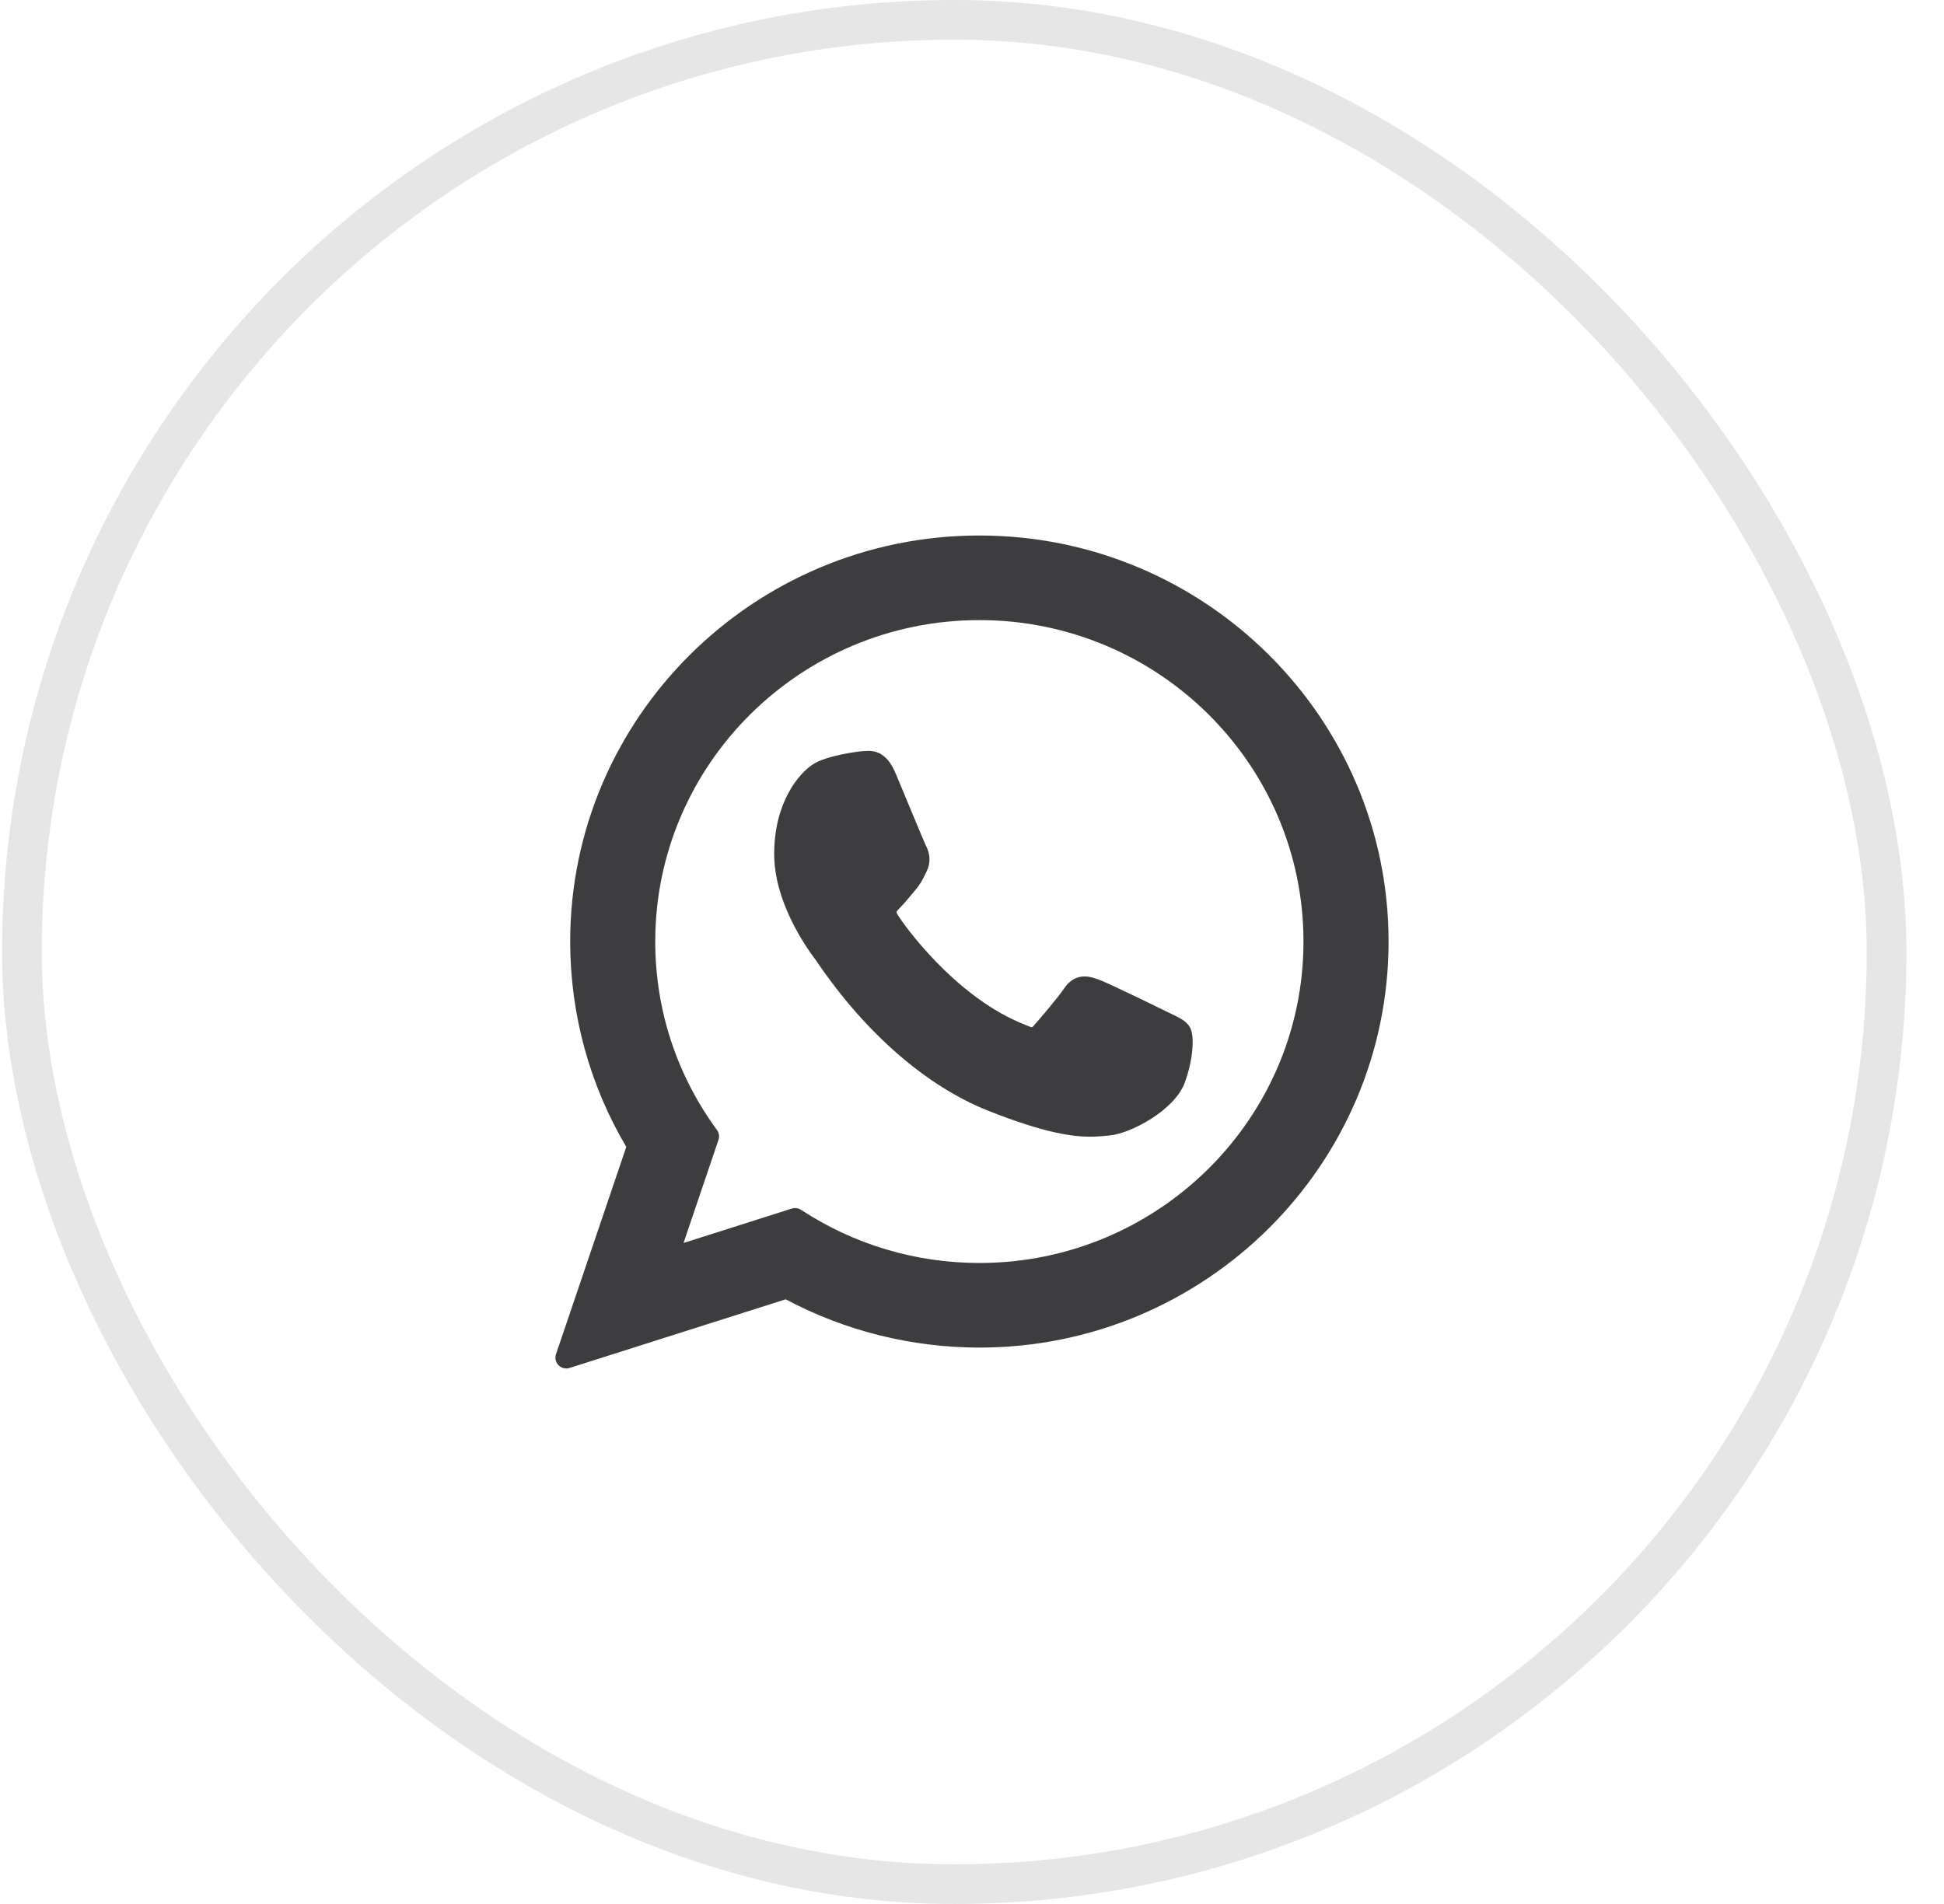
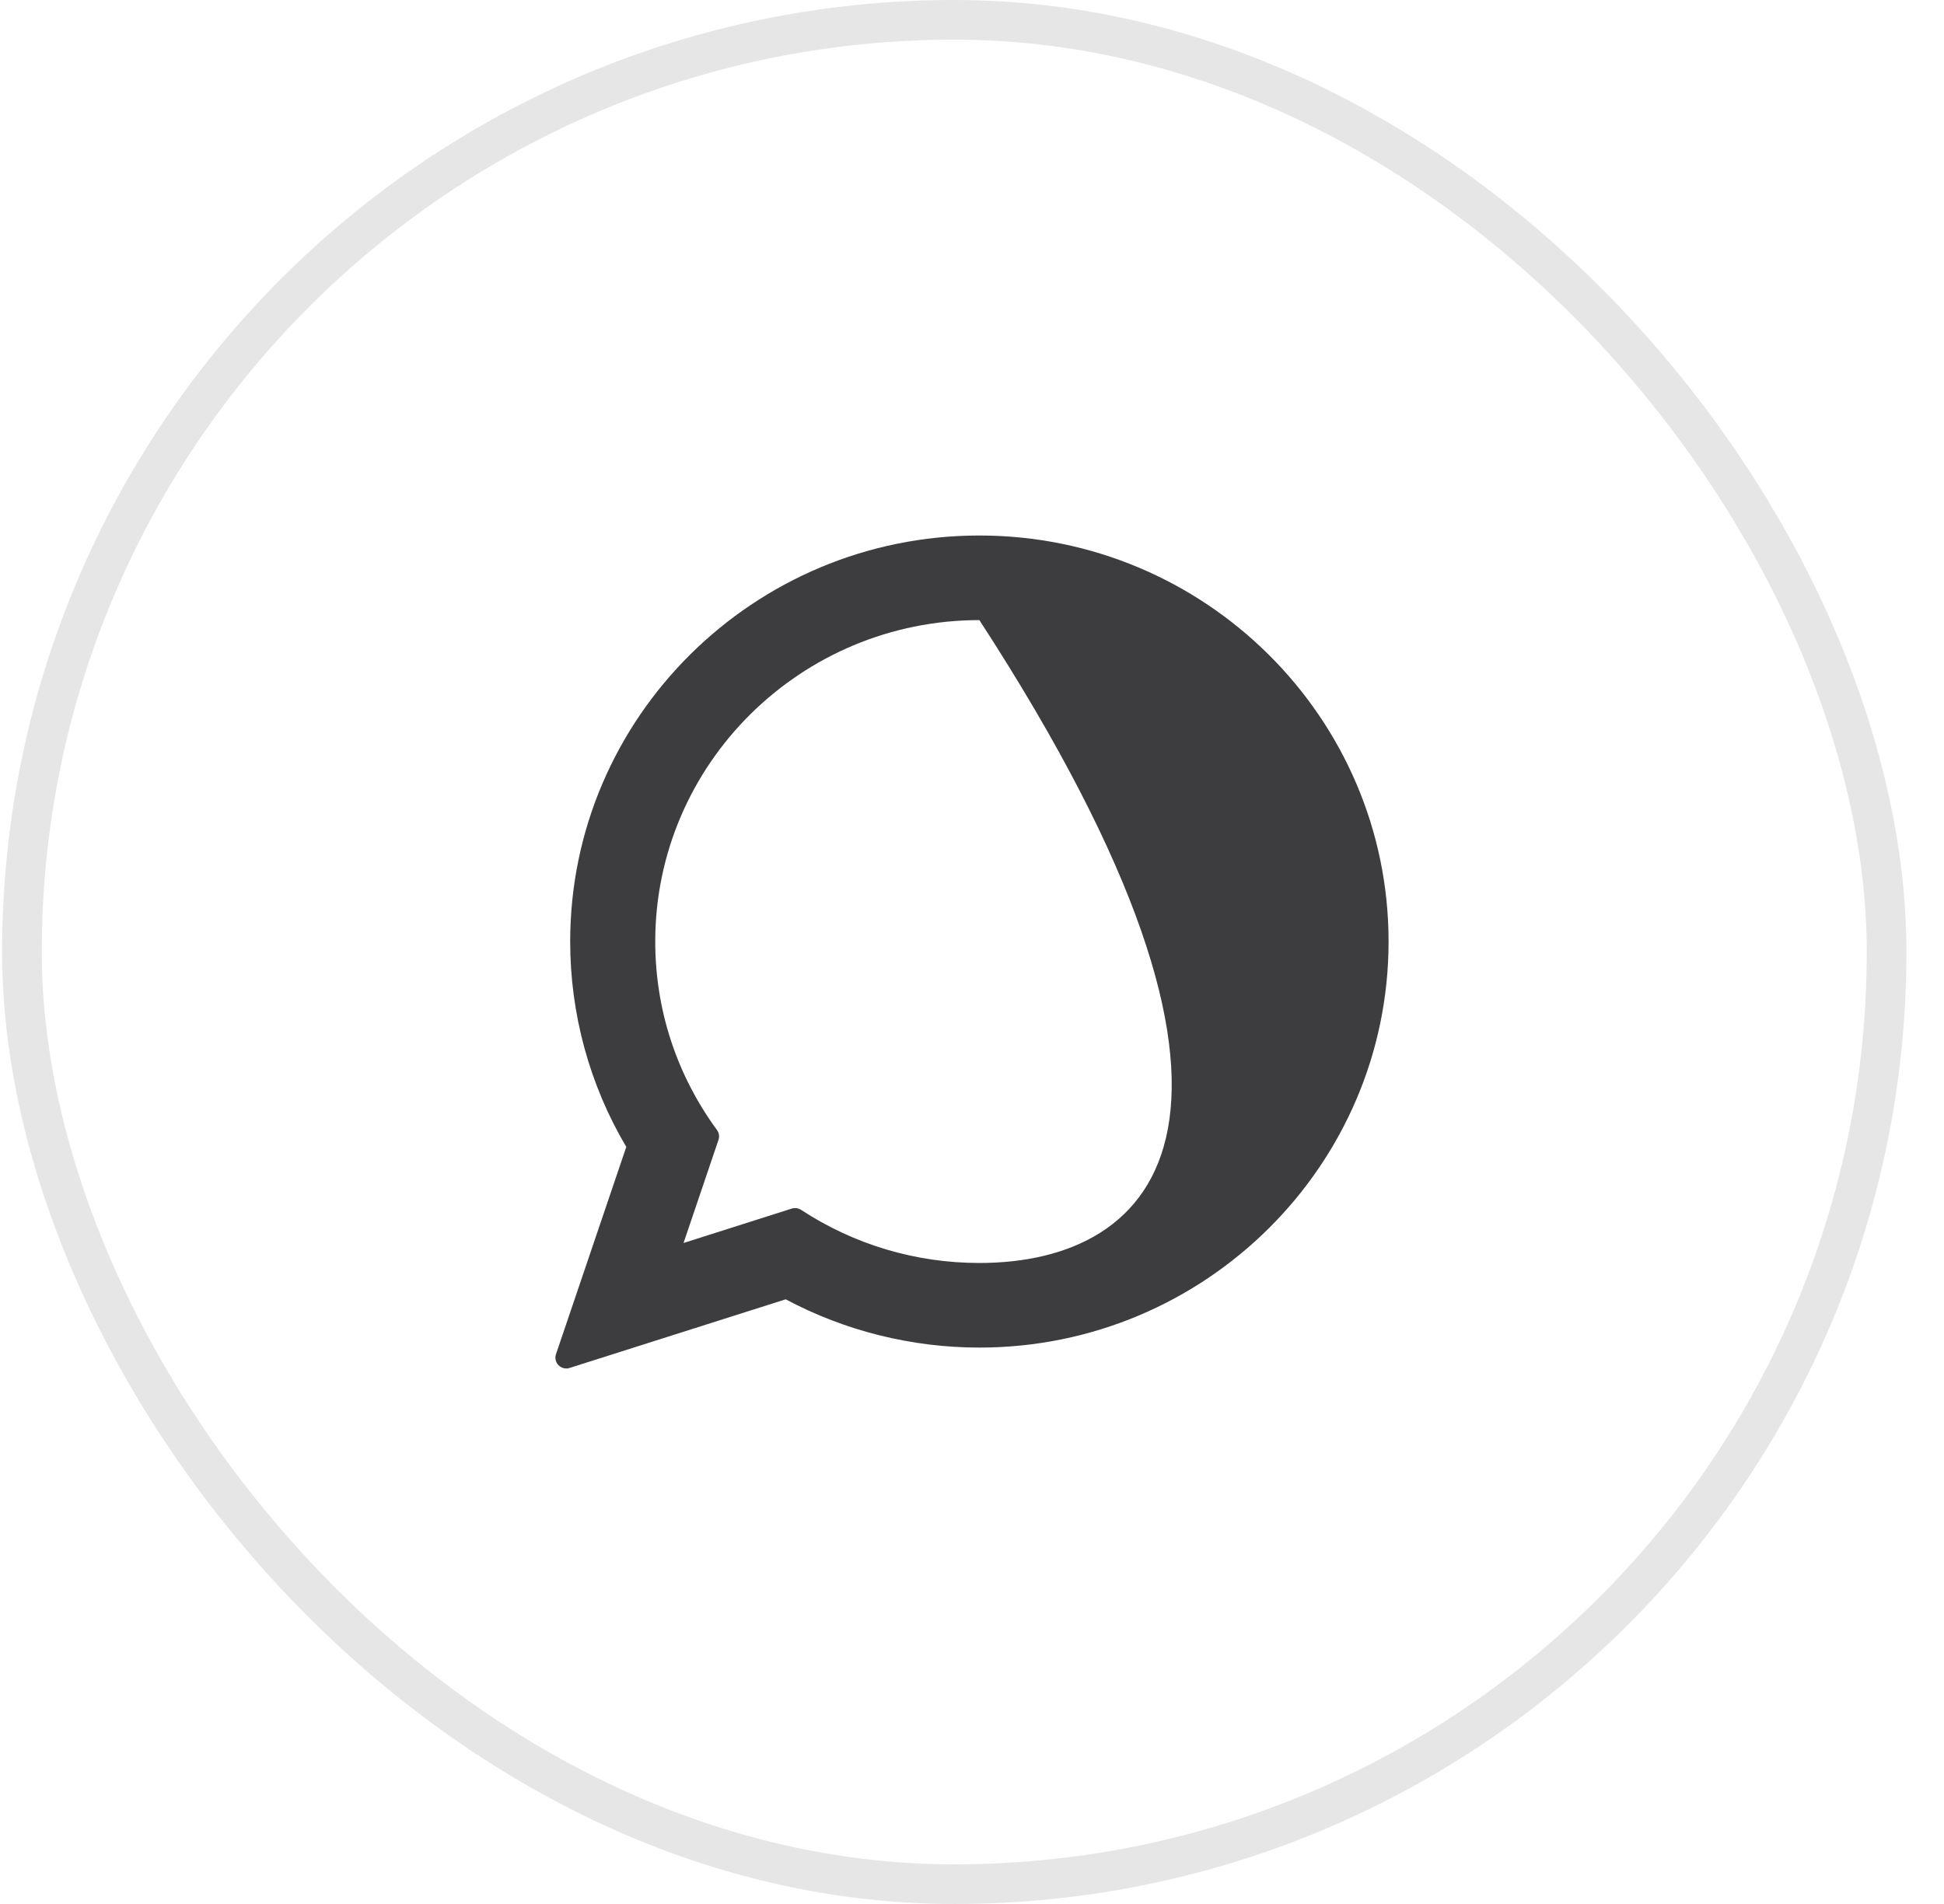
<svg xmlns="http://www.w3.org/2000/svg" width="49" height="48" viewBox="0 0 49 48" fill="#fff">
  <style>
    svg:hover rect {
      fill: #e85c20;
    }
    svg:hover path {
      fill: #fff;
    }
  </style>
  <rect x="0.553" y="0.5" width="47" height="47" rx="23.5" stroke="#E6E6E6" />
  <g clip-path="url(#clip0_6403_11456)">
-     <path d="M29.537 25.566C29.496 25.546 27.965 24.793 27.693 24.695C27.582 24.655 27.463 24.616 27.337 24.616C27.13 24.616 26.956 24.719 26.821 24.921C26.668 25.148 26.205 25.69 26.062 25.851C26.044 25.873 26.018 25.898 26.003 25.898C25.989 25.898 25.752 25.801 25.68 25.769C24.038 25.056 22.792 23.34 22.621 23.051C22.596 23.01 22.595 22.991 22.595 22.991C22.601 22.969 22.656 22.913 22.685 22.885C22.768 22.802 22.858 22.694 22.946 22.588C22.987 22.538 23.029 22.489 23.069 22.442C23.196 22.294 23.253 22.179 23.318 22.047L23.352 21.978C23.512 21.66 23.376 21.392 23.332 21.306C23.295 21.233 22.649 19.673 22.58 19.509C22.415 19.114 22.197 18.93 21.893 18.93C21.865 18.93 21.893 18.93 21.775 18.935C21.631 18.941 20.848 19.044 20.502 19.262C20.135 19.494 19.514 20.231 19.514 21.529C19.514 22.697 20.255 23.8 20.573 24.219C20.581 24.23 20.595 24.251 20.616 24.282C21.835 26.062 23.354 27.381 24.894 27.996C26.377 28.588 27.079 28.656 27.478 28.656H27.478C27.646 28.656 27.78 28.643 27.899 28.632L27.974 28.624C28.486 28.579 29.611 27.996 29.867 27.284C30.069 26.724 30.122 26.112 29.988 25.889C29.896 25.738 29.738 25.662 29.537 25.566Z" fill="#3D3C3F" />
-     <path d="M24.686 13.5C18.999 13.5 14.372 18.092 14.372 23.737C14.372 25.563 14.86 27.35 15.786 28.914L14.014 34.14C13.981 34.237 14.006 34.345 14.078 34.418C14.13 34.471 14.201 34.5 14.273 34.5C14.3 34.5 14.328 34.496 14.355 34.487L19.804 32.756C21.296 33.552 22.981 33.973 24.686 33.973C30.373 33.973 35 29.381 35 23.737C35 18.092 30.373 13.5 24.686 13.5ZM24.686 31.84C23.081 31.84 21.527 31.377 20.191 30.5C20.146 30.471 20.094 30.456 20.041 30.456C20.013 30.456 19.986 30.46 19.959 30.468L17.229 31.336L18.11 28.736C18.139 28.652 18.124 28.559 18.072 28.488C17.054 27.097 16.516 25.455 16.516 23.737C16.516 19.268 20.181 15.633 24.686 15.633C29.191 15.633 32.855 19.268 32.855 23.737C32.855 28.205 29.191 31.84 24.686 31.84Z" fill="#3D3C3F" />
+     <path d="M24.686 13.5C18.999 13.5 14.372 18.092 14.372 23.737C14.372 25.563 14.86 27.35 15.786 28.914L14.014 34.14C13.981 34.237 14.006 34.345 14.078 34.418C14.13 34.471 14.201 34.5 14.273 34.5C14.3 34.5 14.328 34.496 14.355 34.487L19.804 32.756C21.296 33.552 22.981 33.973 24.686 33.973C30.373 33.973 35 29.381 35 23.737C35 18.092 30.373 13.5 24.686 13.5ZM24.686 31.84C23.081 31.84 21.527 31.377 20.191 30.5C20.146 30.471 20.094 30.456 20.041 30.456C20.013 30.456 19.986 30.46 19.959 30.468L17.229 31.336L18.11 28.736C18.139 28.652 18.124 28.559 18.072 28.488C17.054 27.097 16.516 25.455 16.516 23.737C16.516 19.268 20.181 15.633 24.686 15.633C32.855 28.205 29.191 31.84 24.686 31.84Z" fill="#3D3C3F" />
  </g>
  <defs>
    <clipPath id="clip0_6403_11456">
      <rect width="21" height="21" fill="white" transform="translate(14 13.5)" />
    </clipPath>
  </defs>
</svg>